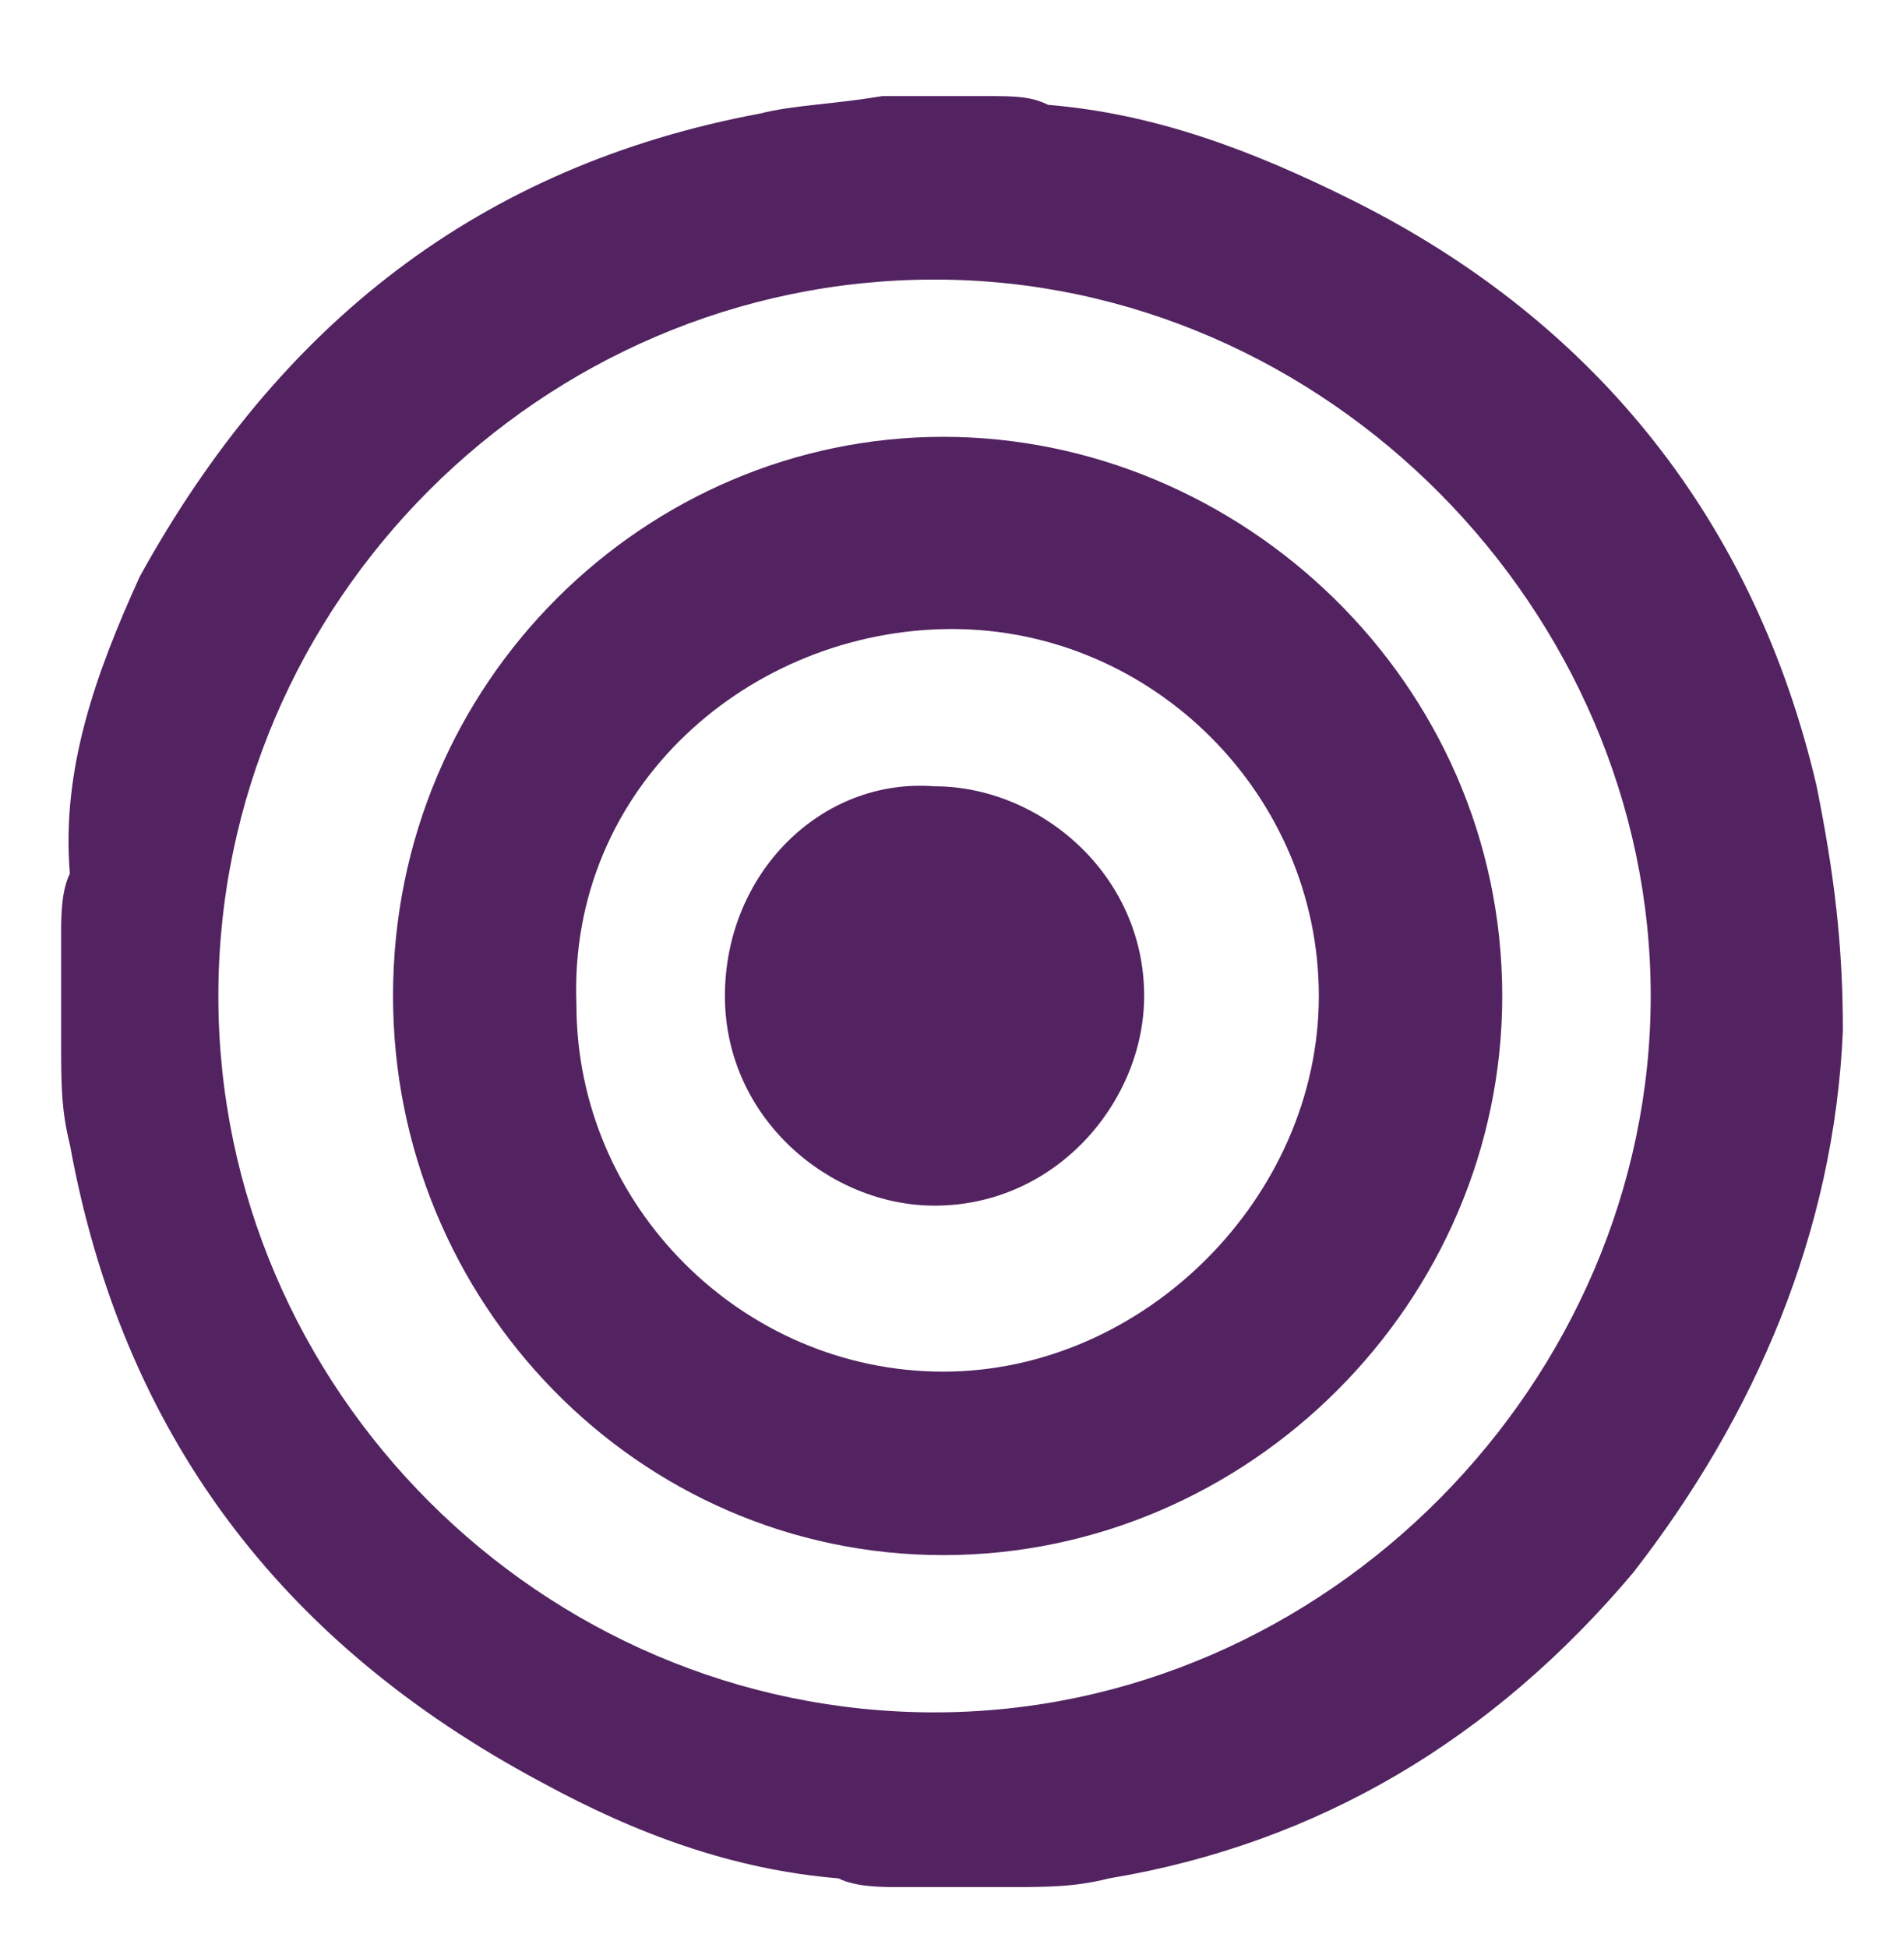
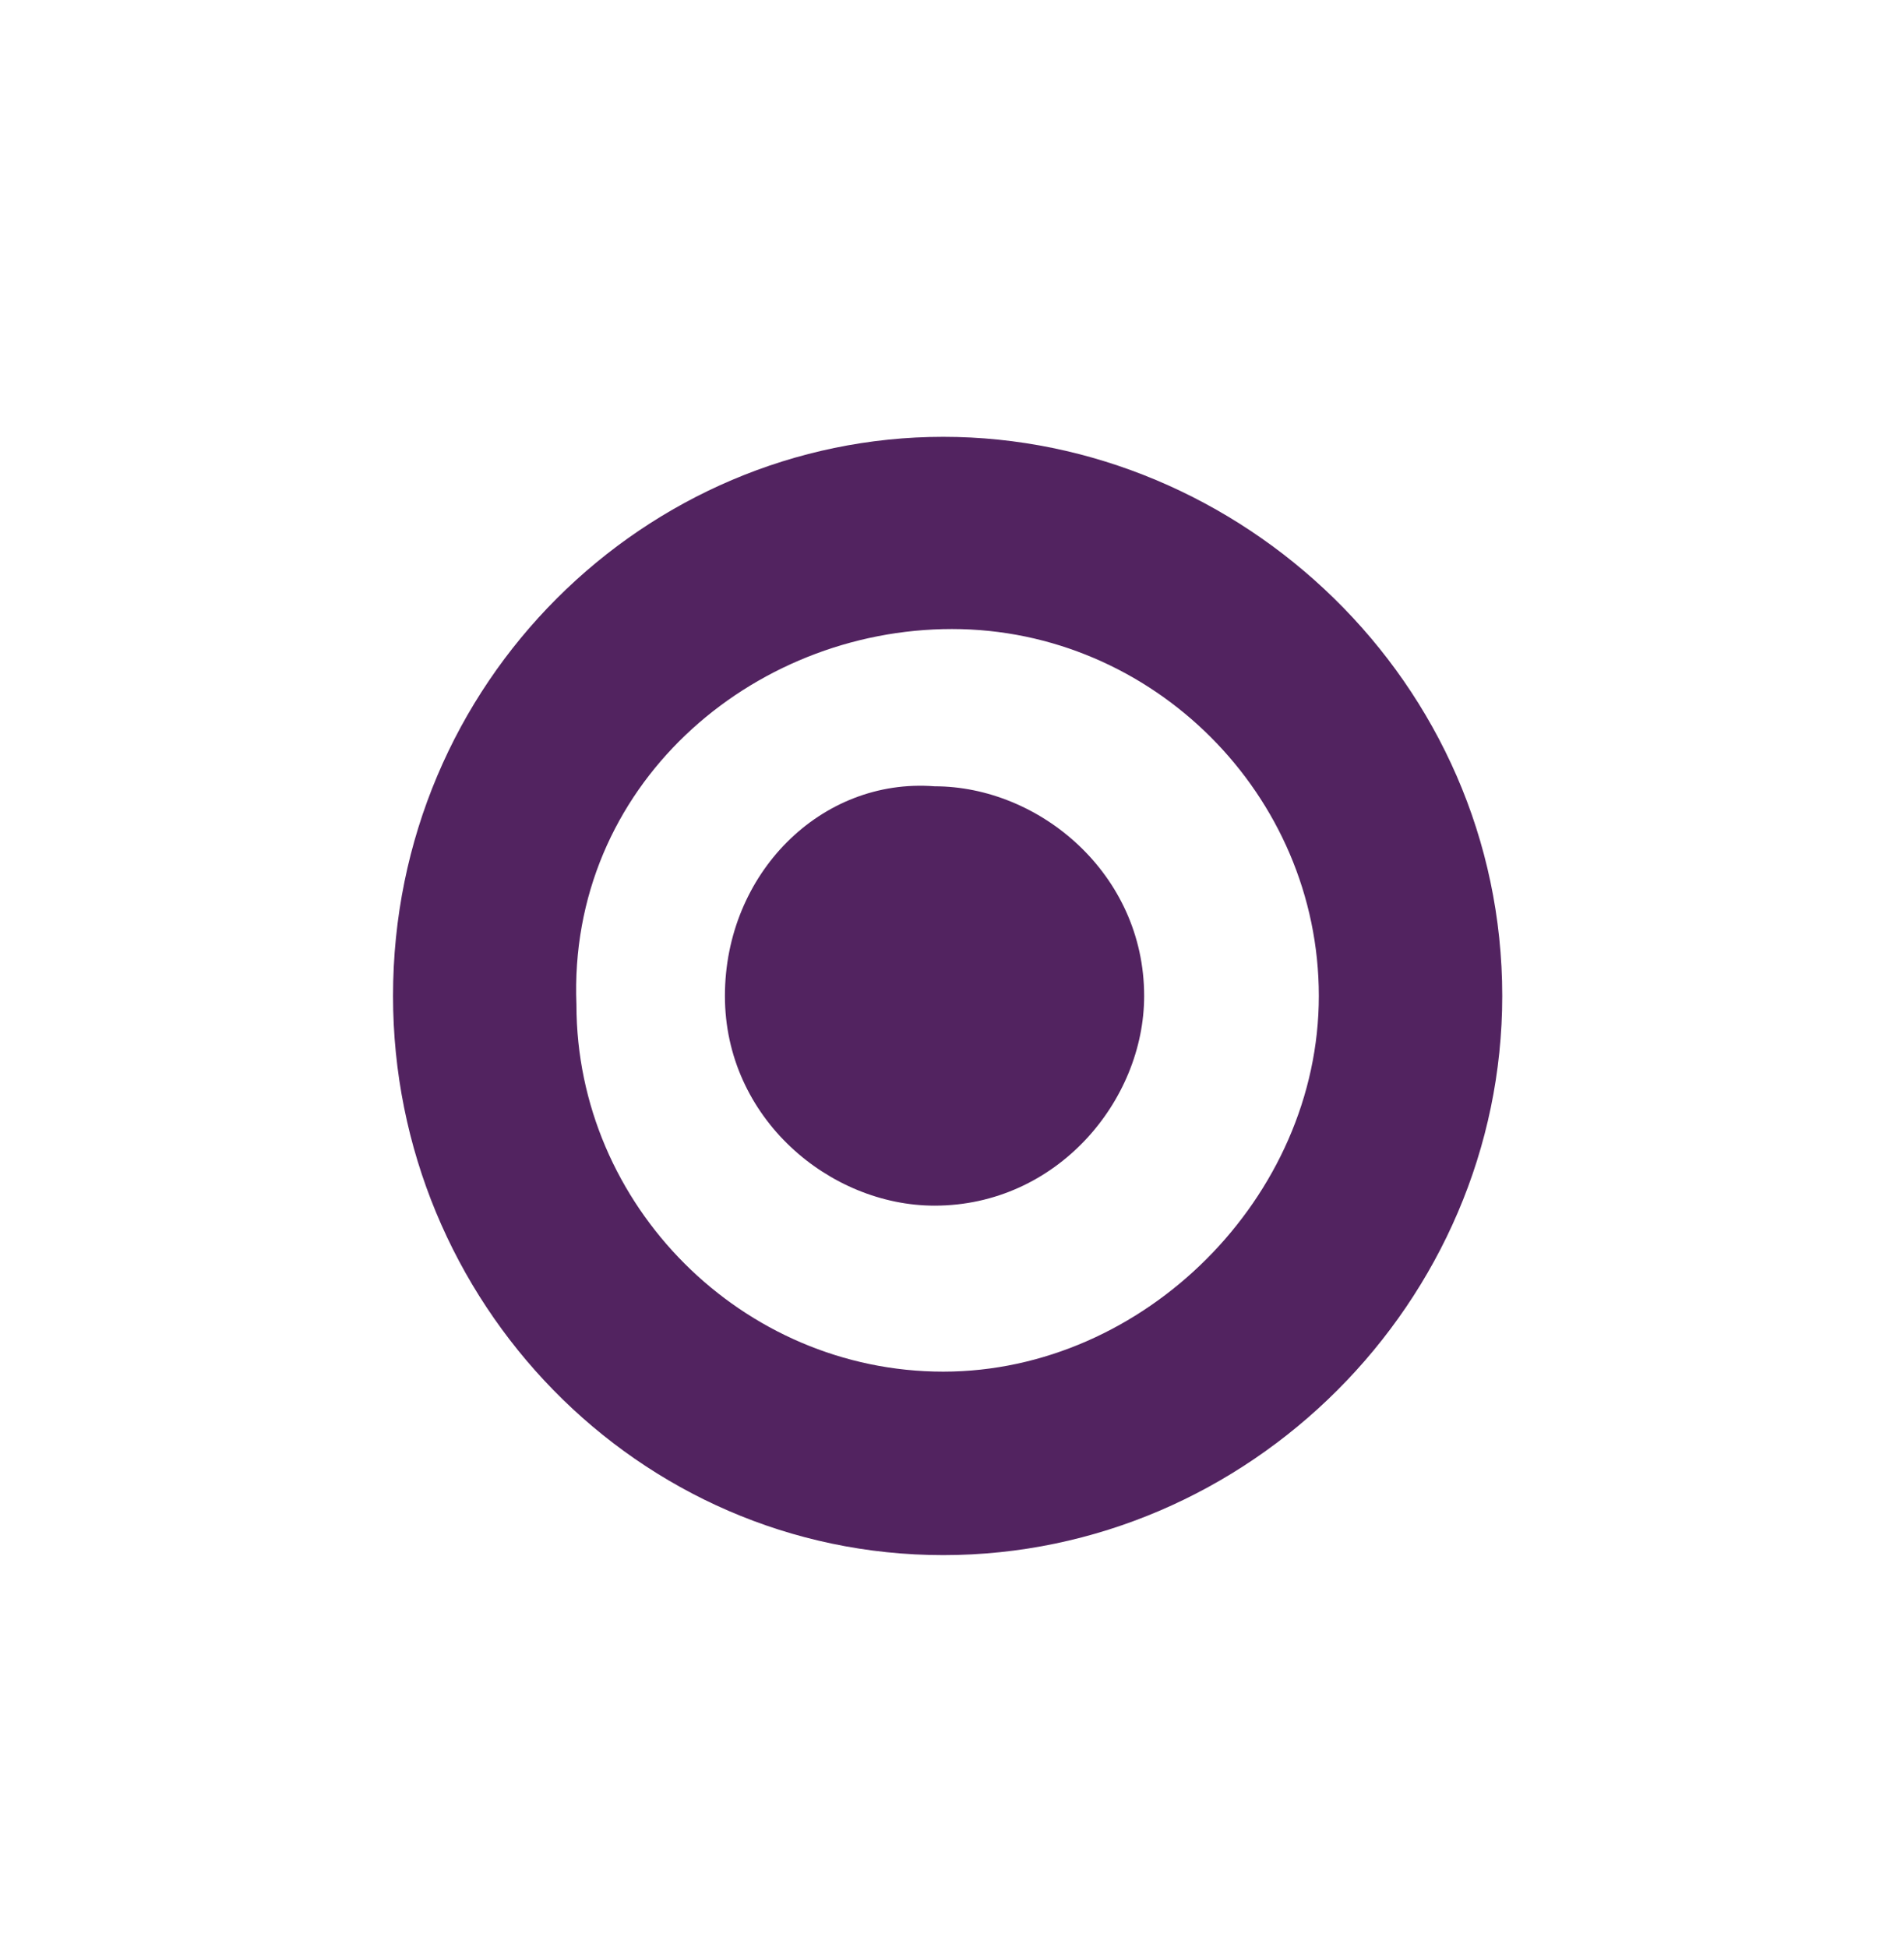
<svg xmlns="http://www.w3.org/2000/svg" version="1.1" id="Layer_1" x="0px" y="0px" viewBox="0 0 21.8 22.3" style="enable-background:new 0 0 21.8 22.3;" xml:space="preserve">
  <style type="text/css">
	.st0{fill:#522360;}
</style>
  <g id="patron3_3_">
    <g>
-       <path class="st0" d="M12,1.2c1.2,0.1,2.3,0.5,3.5,1.1C18.3,3.7,20.1,6,20.8,9c0.2,1,0.3,1.8,0.3,2.8c-0.1,2.3-1,4.4-2.4,6.2    c-1.6,1.9-3.6,3.1-6,3.5c-0.4,0.1-0.7,0.1-1.2,0.1h-0.1c-0.3,0-0.7,0-1.1,0c-0.2,0-0.5,0-0.7-0.1c-1.2-0.1-2.3-0.5-3.4-1.1    c-3-1.6-4.8-4-5.4-7.3c-0.1-0.4-0.1-0.7-0.1-1.2v-0.1c0-0.3,0-0.7,0-1.1c0-0.2,0-0.5,0.1-0.7C0.7,8.8,1.1,7.7,1.6,6.6    c1.6-2.9,3.9-4.7,7.1-5.3c0.4-0.1,0.8-0.1,1.4-0.2h0.1c0.3,0,0.7,0,1.1,0C11.6,1.1,11.8,1.1,12,1.2z M18.9,11.4    c0-4.4-3.7-8.2-8.2-8.2s-8.2,3.7-8.2,8.2s3.7,8.2,8.2,8.2S18.9,15.8,18.9,11.4z" />
      <path class="st0" d="M4.5,11.4C4.5,7.8,7.4,5,10.8,5c3.4,0,6.4,2.8,6.4,6.4c0,3.5-2.9,6.4-6.4,6.4S4.5,14.9,4.5,11.4z M15.1,11.4    c0-2.3-1.9-4.2-4.2-4.2S6.5,9,6.6,11.5c0,2.3,1.9,4.2,4.2,4.2C13.1,15.7,15.1,13.7,15.1,11.4z" />
      <path class="st0" d="M8.3,11.4c0,1.4,1.2,2.4,2.4,2.4c1.4,0,2.4-1.2,2.4-2.4c0-1.4-1.2-2.4-2.4-2.4C9.4,8.9,8.3,10,8.3,11.4z" />
    </g>
  </g>
</svg>